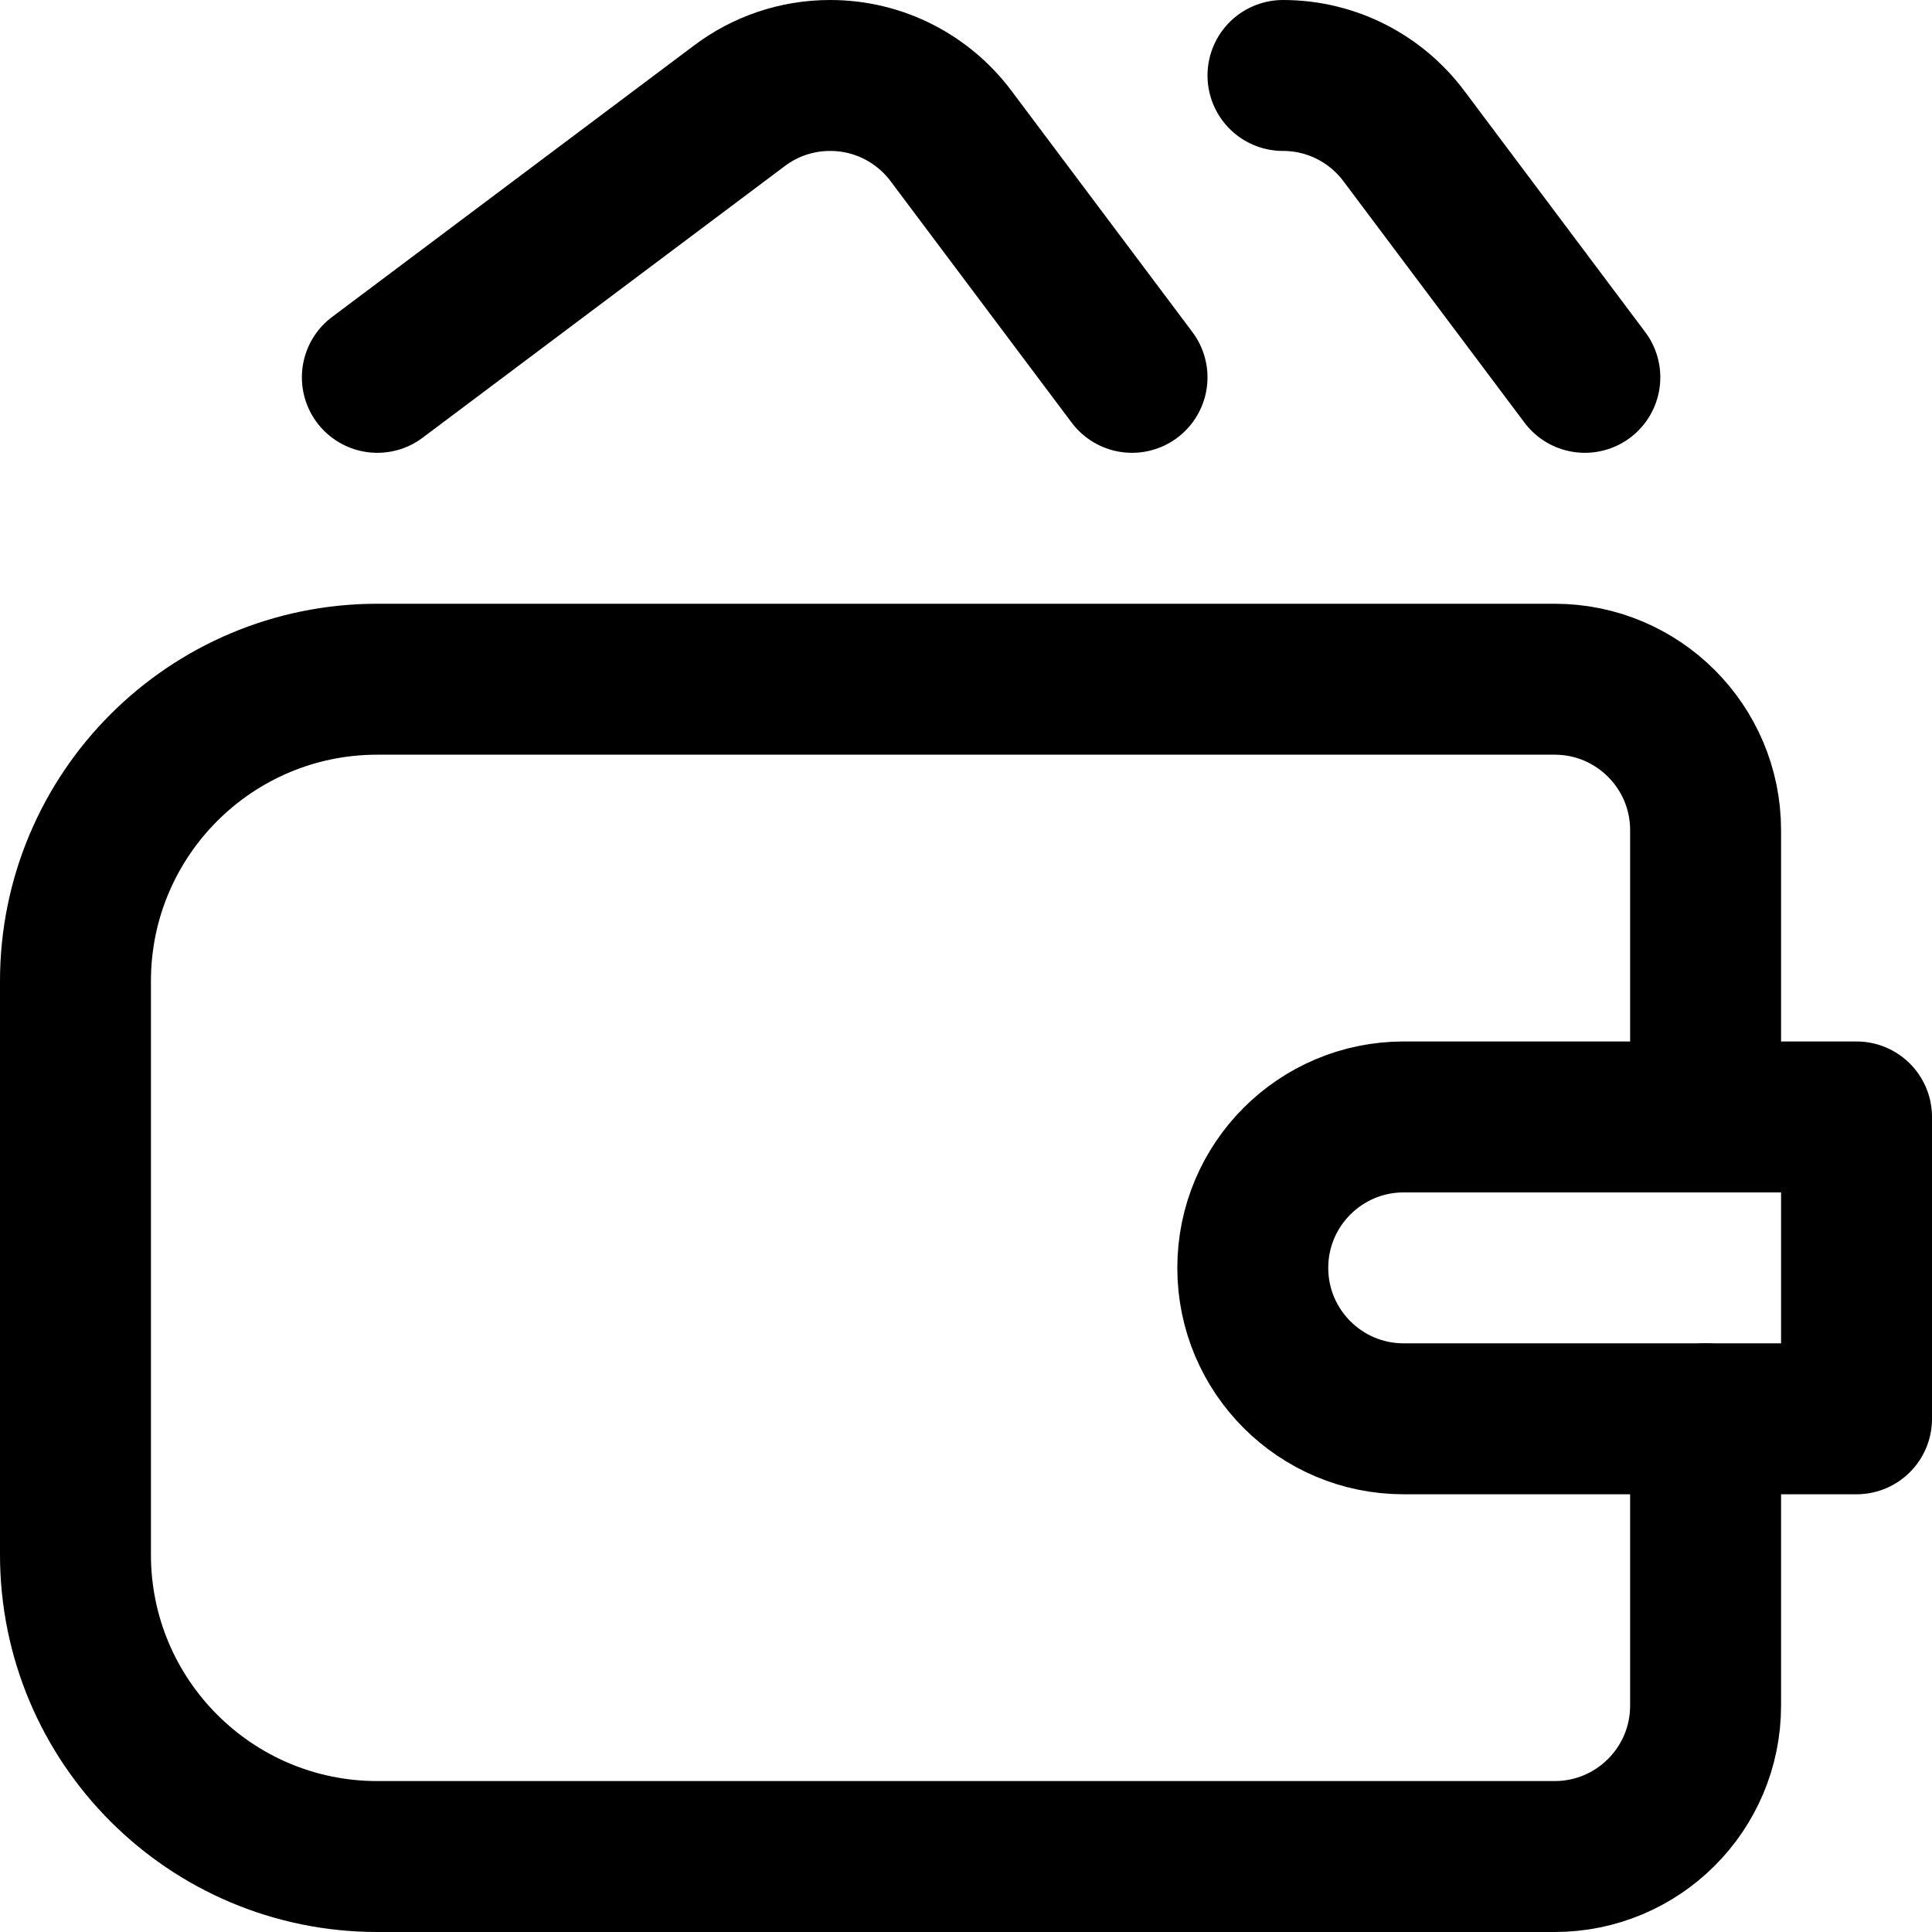
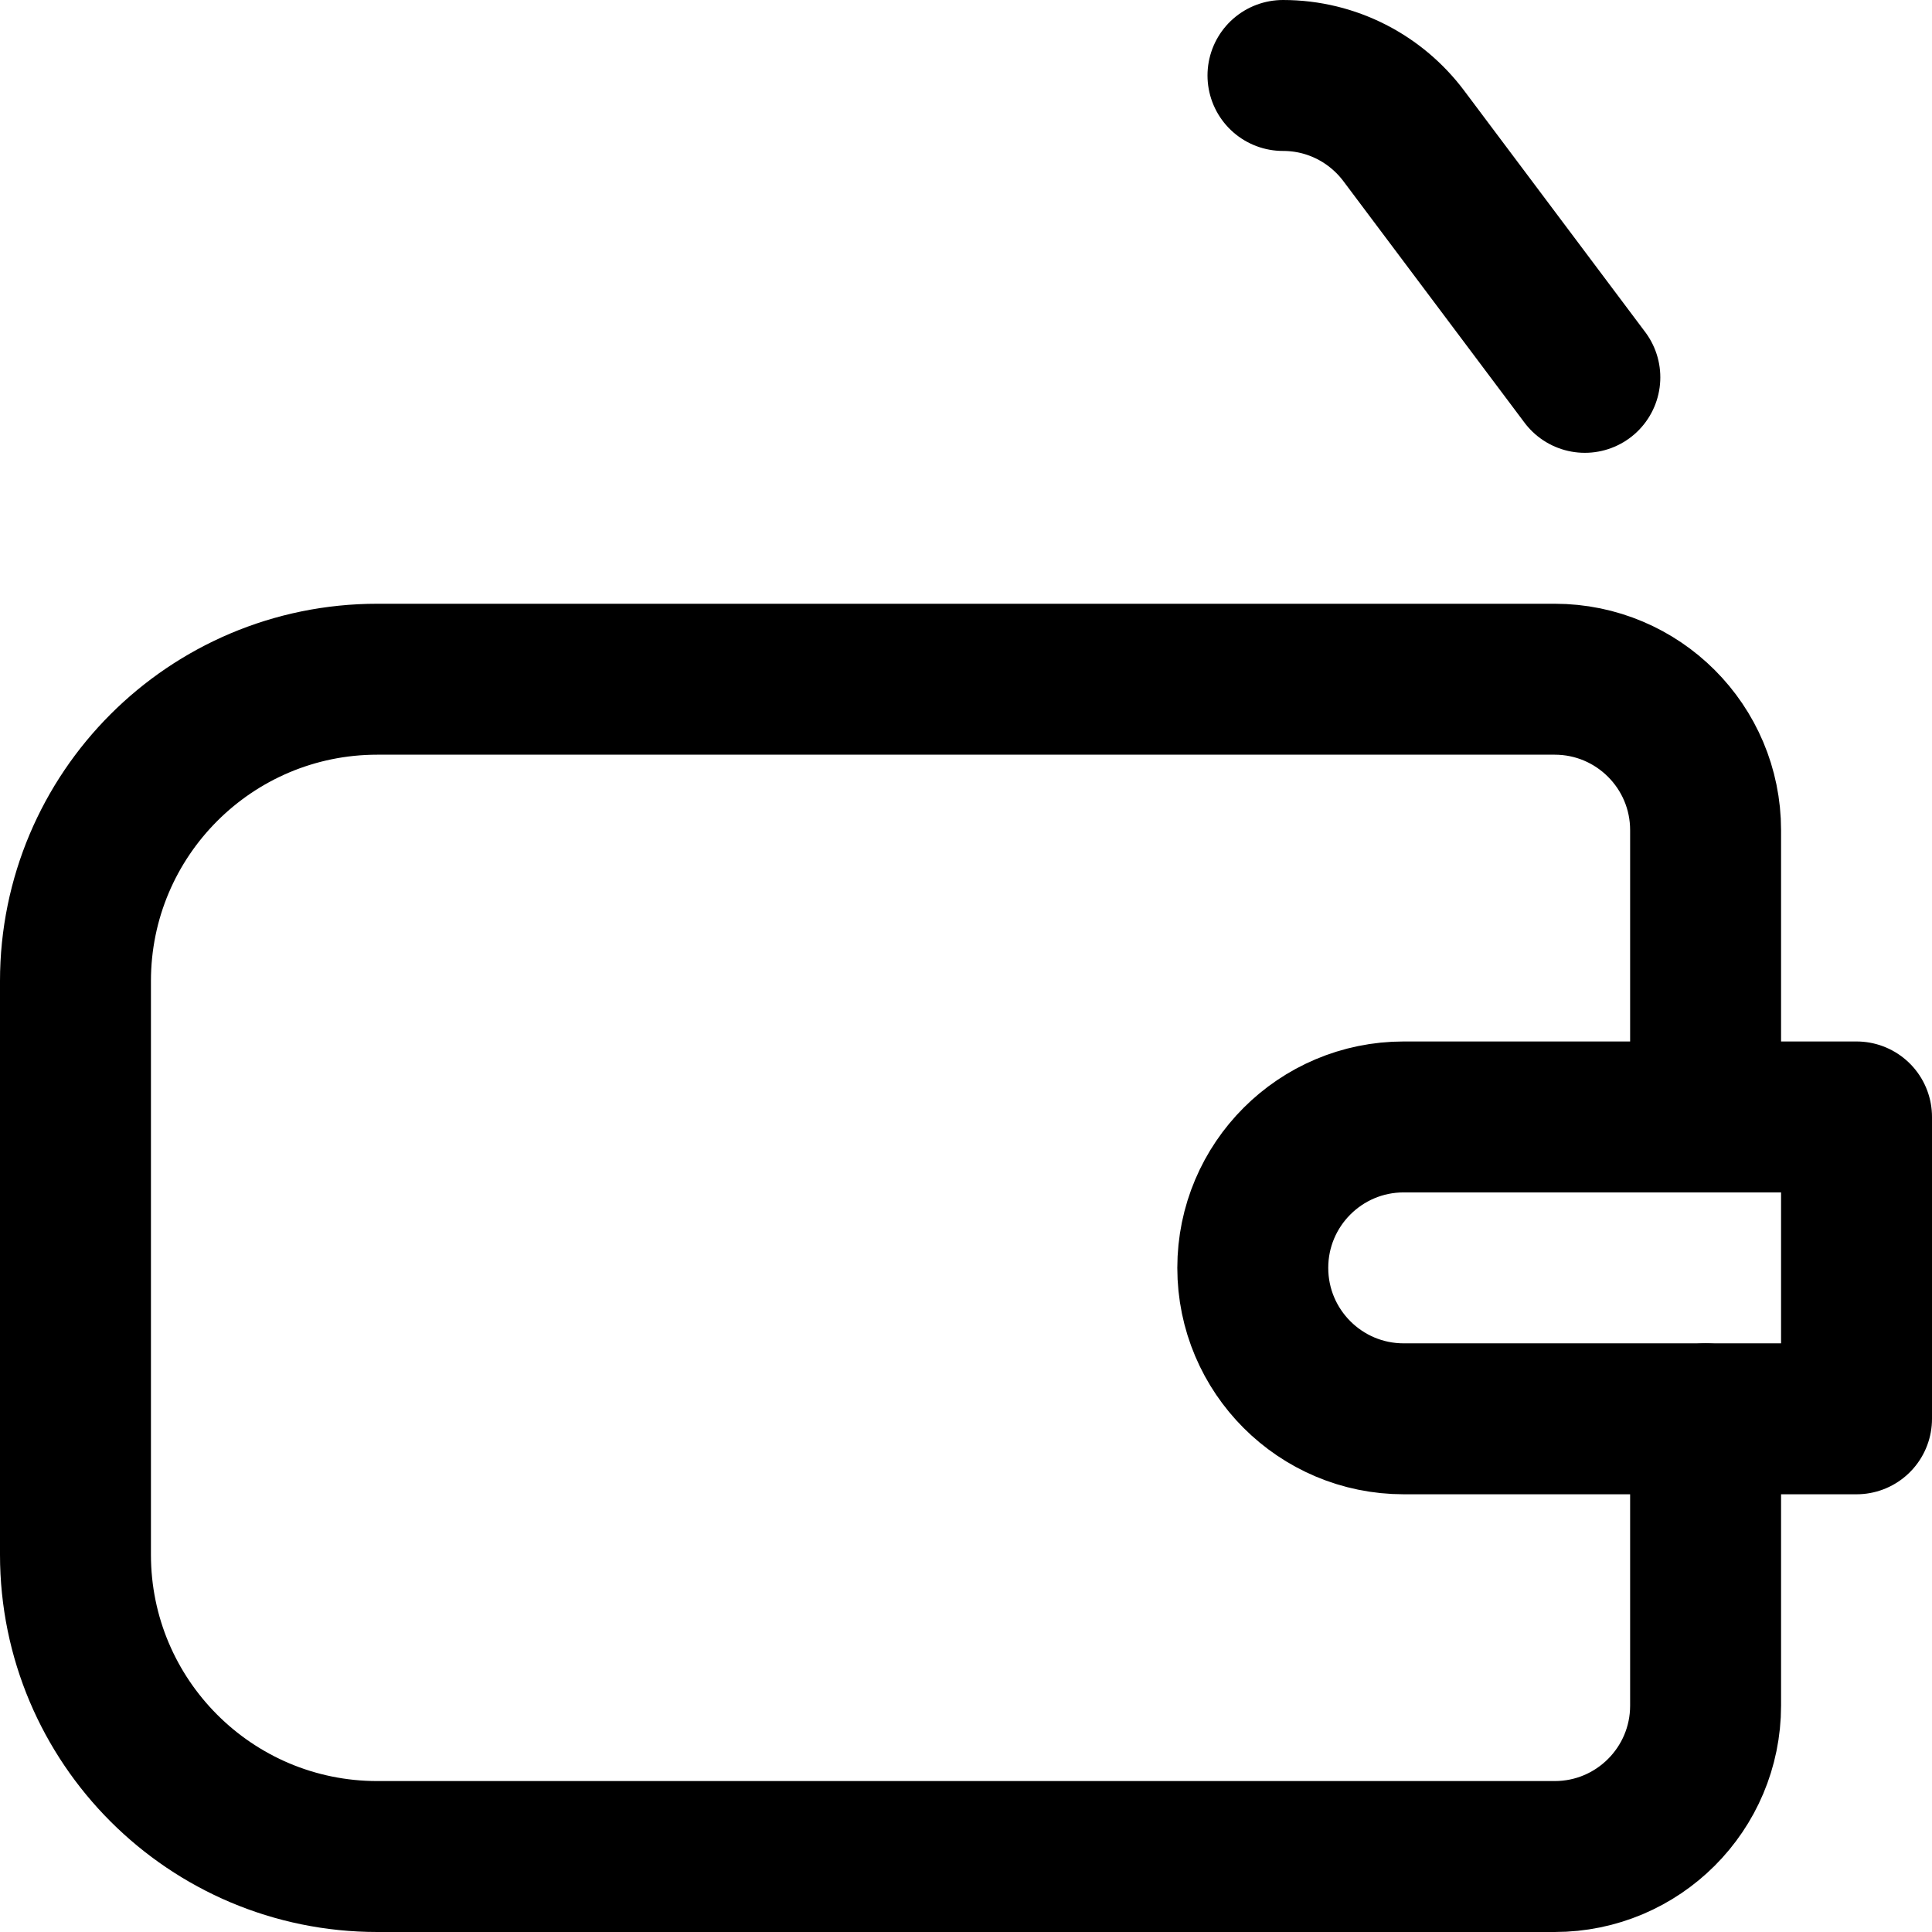
<svg xmlns="http://www.w3.org/2000/svg" version="1.1" id="Capa_1" x="0px" y="0px" viewBox="0 0 512 512" style="enable-background:new 0 0 512 512;" xml:space="preserve" width="512" height="512">
  <g id="Wallet">
    <path style="fill:none;stroke:#000000;stroke-width:40;stroke-linecap:round;stroke-linejoin:round;stroke-miterlimit:10;" d="&#10;&#09;&#09;M452,296v-76c0-22.091-17.909-40-40-40H100c-44.183,0-80,35.817-80,80s0,0,0,0v152c0,44.183,35.817,80,80,80h312&#10;&#09;&#09;c22.091,0,40-17.909,40-40v-76" />
    <path style="fill:none;stroke:#000000;stroke-width:40;stroke-linecap:round;stroke-linejoin:round;stroke-miterlimit:10;" d="&#10;&#09;&#09;M492,376H371.999C349.907,376,332,358.091,332,336s17.909-40,40-40h120V376" />
-     <path style="fill:none;stroke:#000000;stroke-width:40;stroke-linecap:round;stroke-linejoin:round;stroke-miterlimit:10;" d="&#10;&#09;&#09;M100,100l96.023-72.02C202.704,22.969,211.005,20,220,20c13.097,0,24.725,6.295,32.021,16.024L300,100" />
    <path style="fill:none;stroke:#000000;stroke-width:40;stroke-linecap:round;stroke-linejoin:round;stroke-miterlimit:10;" d="&#10;&#09;&#09;M340,20c13.097,0,24.725,6.295,32.021,16.024L420,100" />
  </g>
</svg>